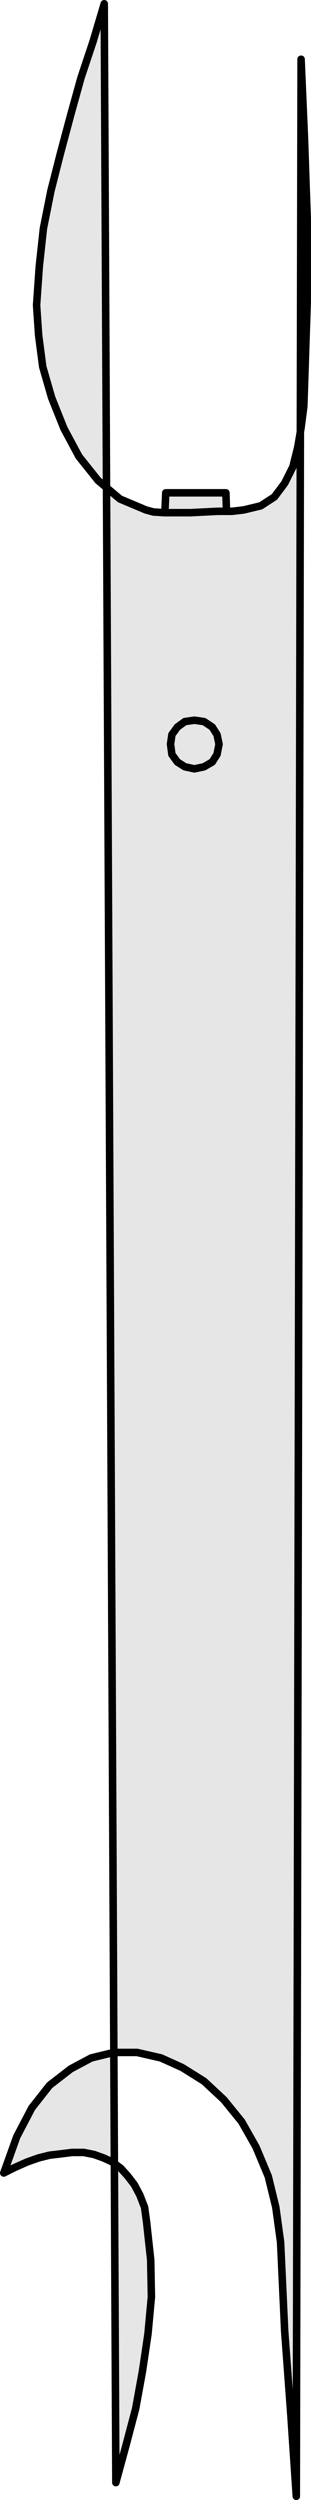
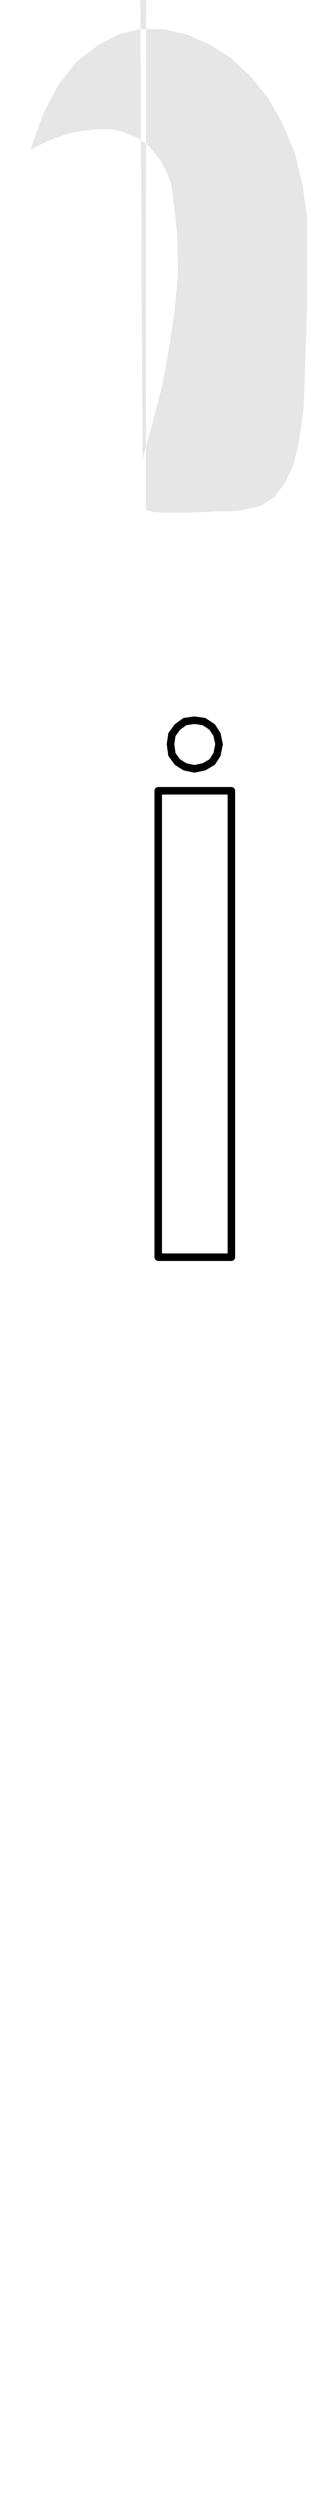
<svg xmlns="http://www.w3.org/2000/svg" xmlns:ns1="http://sodipodi.sourceforge.net/DTD/sodipodi-0.dtd" xmlns:ns2="http://www.inkscape.org/namespaces/inkscape" version="1.0" width="19.442mm" height="156.052mm" id="svg8" ns1:docname="Bill.wmf">
  <ns1:namedview id="namedview8" pagecolor="#ffffff" bordercolor="#000000" borderopacity="0.25" ns2:showpageshadow="2" ns2:pageopacity="0.0" ns2:pagecheckerboard="0" ns2:deskcolor="#d1d1d1" ns2:document-units="mm" />
  <defs id="defs1">
    <pattern id="WMFhbasepattern" patternUnits="userSpaceOnUse" width="6" height="6" x="0" y="0" />
  </defs>
-   <path style="fill:#996633;fill-opacity:1;fill-rule:evenodd;stroke:none" d="M 54.505,296.599 H 37.386 V 186.556 h 17.28 v 110.044 0 z" id="path1" />
  <path style="fill:none;stroke:#000000;stroke-width:1.776px;stroke-linecap:round;stroke-linejoin:round;stroke-miterlimit:4;stroke-dasharray:none;stroke-opacity:1" d="M 54.505,296.599 H 37.386 V 186.556 h 17.28 v 110.044 0" id="path2" />
-   <path style="fill:#e6e6e6;fill-opacity:1;fill-rule:evenodd;stroke:none" d="m 39.163,116.264 h 14.212 l 2.261,70.939 H 36.094 l 3.068,-70.939 z" id="path3" />
-   <path style="fill:none;stroke:#000000;stroke-width:1.776px;stroke-linecap:round;stroke-linejoin:round;stroke-miterlimit:4;stroke-dasharray:none;stroke-opacity:1" d="m 39.163,116.264 h 14.212 l 2.261,70.939 H 36.094 l 3.068,-70.939 v 0" id="path4" />
-   <path style="fill:#e6e6e6;fill-opacity:1;fill-rule:evenodd;stroke:none" d="m 34.479,120.304 1.776,0.485 2.584,0.162 h 2.907 3.23 l 3.23,-0.162 3.23,-0.162 h 3.391 l 2.745,-0.323 4.037,-0.97 3.23,-2.101 2.422,-3.232 1.938,-3.878 1.13,-4.525 0.807,-4.686 0.646,-5.009 0.161,-4.686 0.646,-20.037 V 51.627 L 71.946,32.721 71.139,13.977 70.008,588.918 68.716,569.688 67.263,549.974 66.294,528.967 l -1.13,-8.241 -1.776,-7.272 -2.907,-6.948 -3.391,-5.979 -4.199,-5.171 -4.683,-4.363 -5.168,-3.232 -5.006,-2.262 -5.652,-1.293 h -5.491 l -5.329,1.293 -4.845,2.585 -5.006,3.878 -4.199,5.333 -3.553,6.787 -3.068,8.564 2.584,-1.293 2.907,-1.293 2.745,-0.97 2.584,-0.646 2.745,-0.323 2.584,-0.323 h 2.745 l 2.422,0.485 2.261,0.808 2.099,0.97 1.938,1.454 1.615,1.778 1.615,2.101 1.292,2.424 1.13,2.909 0.484,3.555 0.969,8.888 0.161,8.726 -0.807,8.726 -1.292,8.726 -1.615,8.888 -2.261,8.564 -2.422,8.888 -2.745,-584.798 -2.584,8.726 -2.907,8.726 -2.422,8.726 -2.422,9.049 -2.261,8.888 -1.776,8.888 -0.969,8.888 -0.646,9.211 0.484,7.11 0.969,7.433 2.099,7.272 2.907,7.272 3.553,6.625 4.522,5.656 5.168,4.363 z" id="path5" />
-   <path style="fill:none;stroke:#000000;stroke-width:1.776px;stroke-linecap:round;stroke-linejoin:round;stroke-miterlimit:4;stroke-dasharray:none;stroke-opacity:1" d="m 34.479,120.304 1.776,0.485 2.584,0.162 h 2.907 3.23 l 3.23,-0.162 3.23,-0.162 h 3.391 l 2.745,-0.323 4.037,-0.97 3.23,-2.101 2.422,-3.232 1.938,-3.878 1.13,-4.525 0.807,-4.686 0.646,-5.009 0.161,-4.686 0.646,-20.037 V 51.627 L 71.946,32.721 71.139,13.977 70.008,588.918 68.716,569.688 67.263,549.974 66.294,528.967 l -1.13,-8.241 -1.776,-7.272 -2.907,-6.948 -3.391,-5.979 -4.199,-5.171 -4.683,-4.363 -5.168,-3.232 -5.006,-2.262 -5.652,-1.293 h -5.491 l -5.329,1.293 -4.845,2.585 -5.006,3.878 -4.199,5.333 -3.553,6.787 -3.068,8.564 2.584,-1.293 2.907,-1.293 2.745,-0.97 2.584,-0.646 2.745,-0.323 2.584,-0.323 h 2.745 l 2.422,0.485 2.261,0.808 2.099,0.97 1.938,1.454 1.615,1.778 1.615,2.101 1.292,2.424 1.13,2.909 0.484,3.555 0.969,8.888 0.161,8.726 -0.807,8.726 -1.292,8.726 -1.615,8.888 -2.261,8.564 -2.422,8.888 -2.745,-584.798 -2.584,8.726 -2.907,8.726 -2.422,8.726 -2.422,9.049 -2.261,8.888 -1.776,8.888 -0.969,8.888 -0.646,9.211 0.484,7.11 0.969,7.433 2.099,7.272 2.907,7.272 3.553,6.625 4.522,5.656 5.168,4.363 6.137,2.585 v 0" id="path6" />
-   <path style="fill:#e6e6e6;fill-opacity:1;fill-rule:evenodd;stroke:none" d="m 45.945,181.385 -2.261,-0.485 -1.776,-1.131 -1.292,-1.778 -0.323,-2.424 0.323,-2.262 1.292,-1.778 1.776,-1.293 2.261,-0.323 2.261,0.323 1.938,1.293 1.13,1.778 0.484,2.262 -0.484,2.424 -1.13,1.778 -1.938,1.131 -2.261,0.485 z" id="path7" />
+   <path style="fill:#e6e6e6;fill-opacity:1;fill-rule:evenodd;stroke:none" d="m 34.479,120.304 1.776,0.485 2.584,0.162 h 2.907 3.23 l 3.23,-0.162 3.23,-0.162 h 3.391 l 2.745,-0.323 4.037,-0.97 3.23,-2.101 2.422,-3.232 1.938,-3.878 1.13,-4.525 0.807,-4.686 0.646,-5.009 0.161,-4.686 0.646,-20.037 V 51.627 l -1.13,-8.241 -1.776,-7.272 -2.907,-6.948 -3.391,-5.979 -4.199,-5.171 -4.683,-4.363 -5.168,-3.232 -5.006,-2.262 -5.652,-1.293 h -5.491 l -5.329,1.293 -4.845,2.585 -5.006,3.878 -4.199,5.333 -3.553,6.787 -3.068,8.564 2.584,-1.293 2.907,-1.293 2.745,-0.97 2.584,-0.646 2.745,-0.323 2.584,-0.323 h 2.745 l 2.422,0.485 2.261,0.808 2.099,0.97 1.938,1.454 1.615,1.778 1.615,2.101 1.292,2.424 1.13,2.909 0.484,3.555 0.969,8.888 0.161,8.726 -0.807,8.726 -1.292,8.726 -1.615,8.888 -2.261,8.564 -2.422,8.888 -2.745,-584.798 -2.584,8.726 -2.907,8.726 -2.422,8.726 -2.422,9.049 -2.261,8.888 -1.776,8.888 -0.969,8.888 -0.646,9.211 0.484,7.11 0.969,7.433 2.099,7.272 2.907,7.272 3.553,6.625 4.522,5.656 5.168,4.363 z" id="path5" />
  <path style="fill:none;stroke:#000000;stroke-width:1.776px;stroke-linecap:round;stroke-linejoin:round;stroke-miterlimit:4;stroke-dasharray:none;stroke-opacity:1" d="m 45.945,181.385 -2.261,-0.485 -1.776,-1.131 -1.292,-1.778 -0.323,-2.424 0.323,-2.262 1.292,-1.778 1.776,-1.293 2.261,-0.323 2.261,0.323 1.938,1.293 1.13,1.778 0.484,2.262 -0.484,2.424 -1.13,1.778 -1.938,1.131 -2.261,0.485 v 0" id="path8" />
</svg>